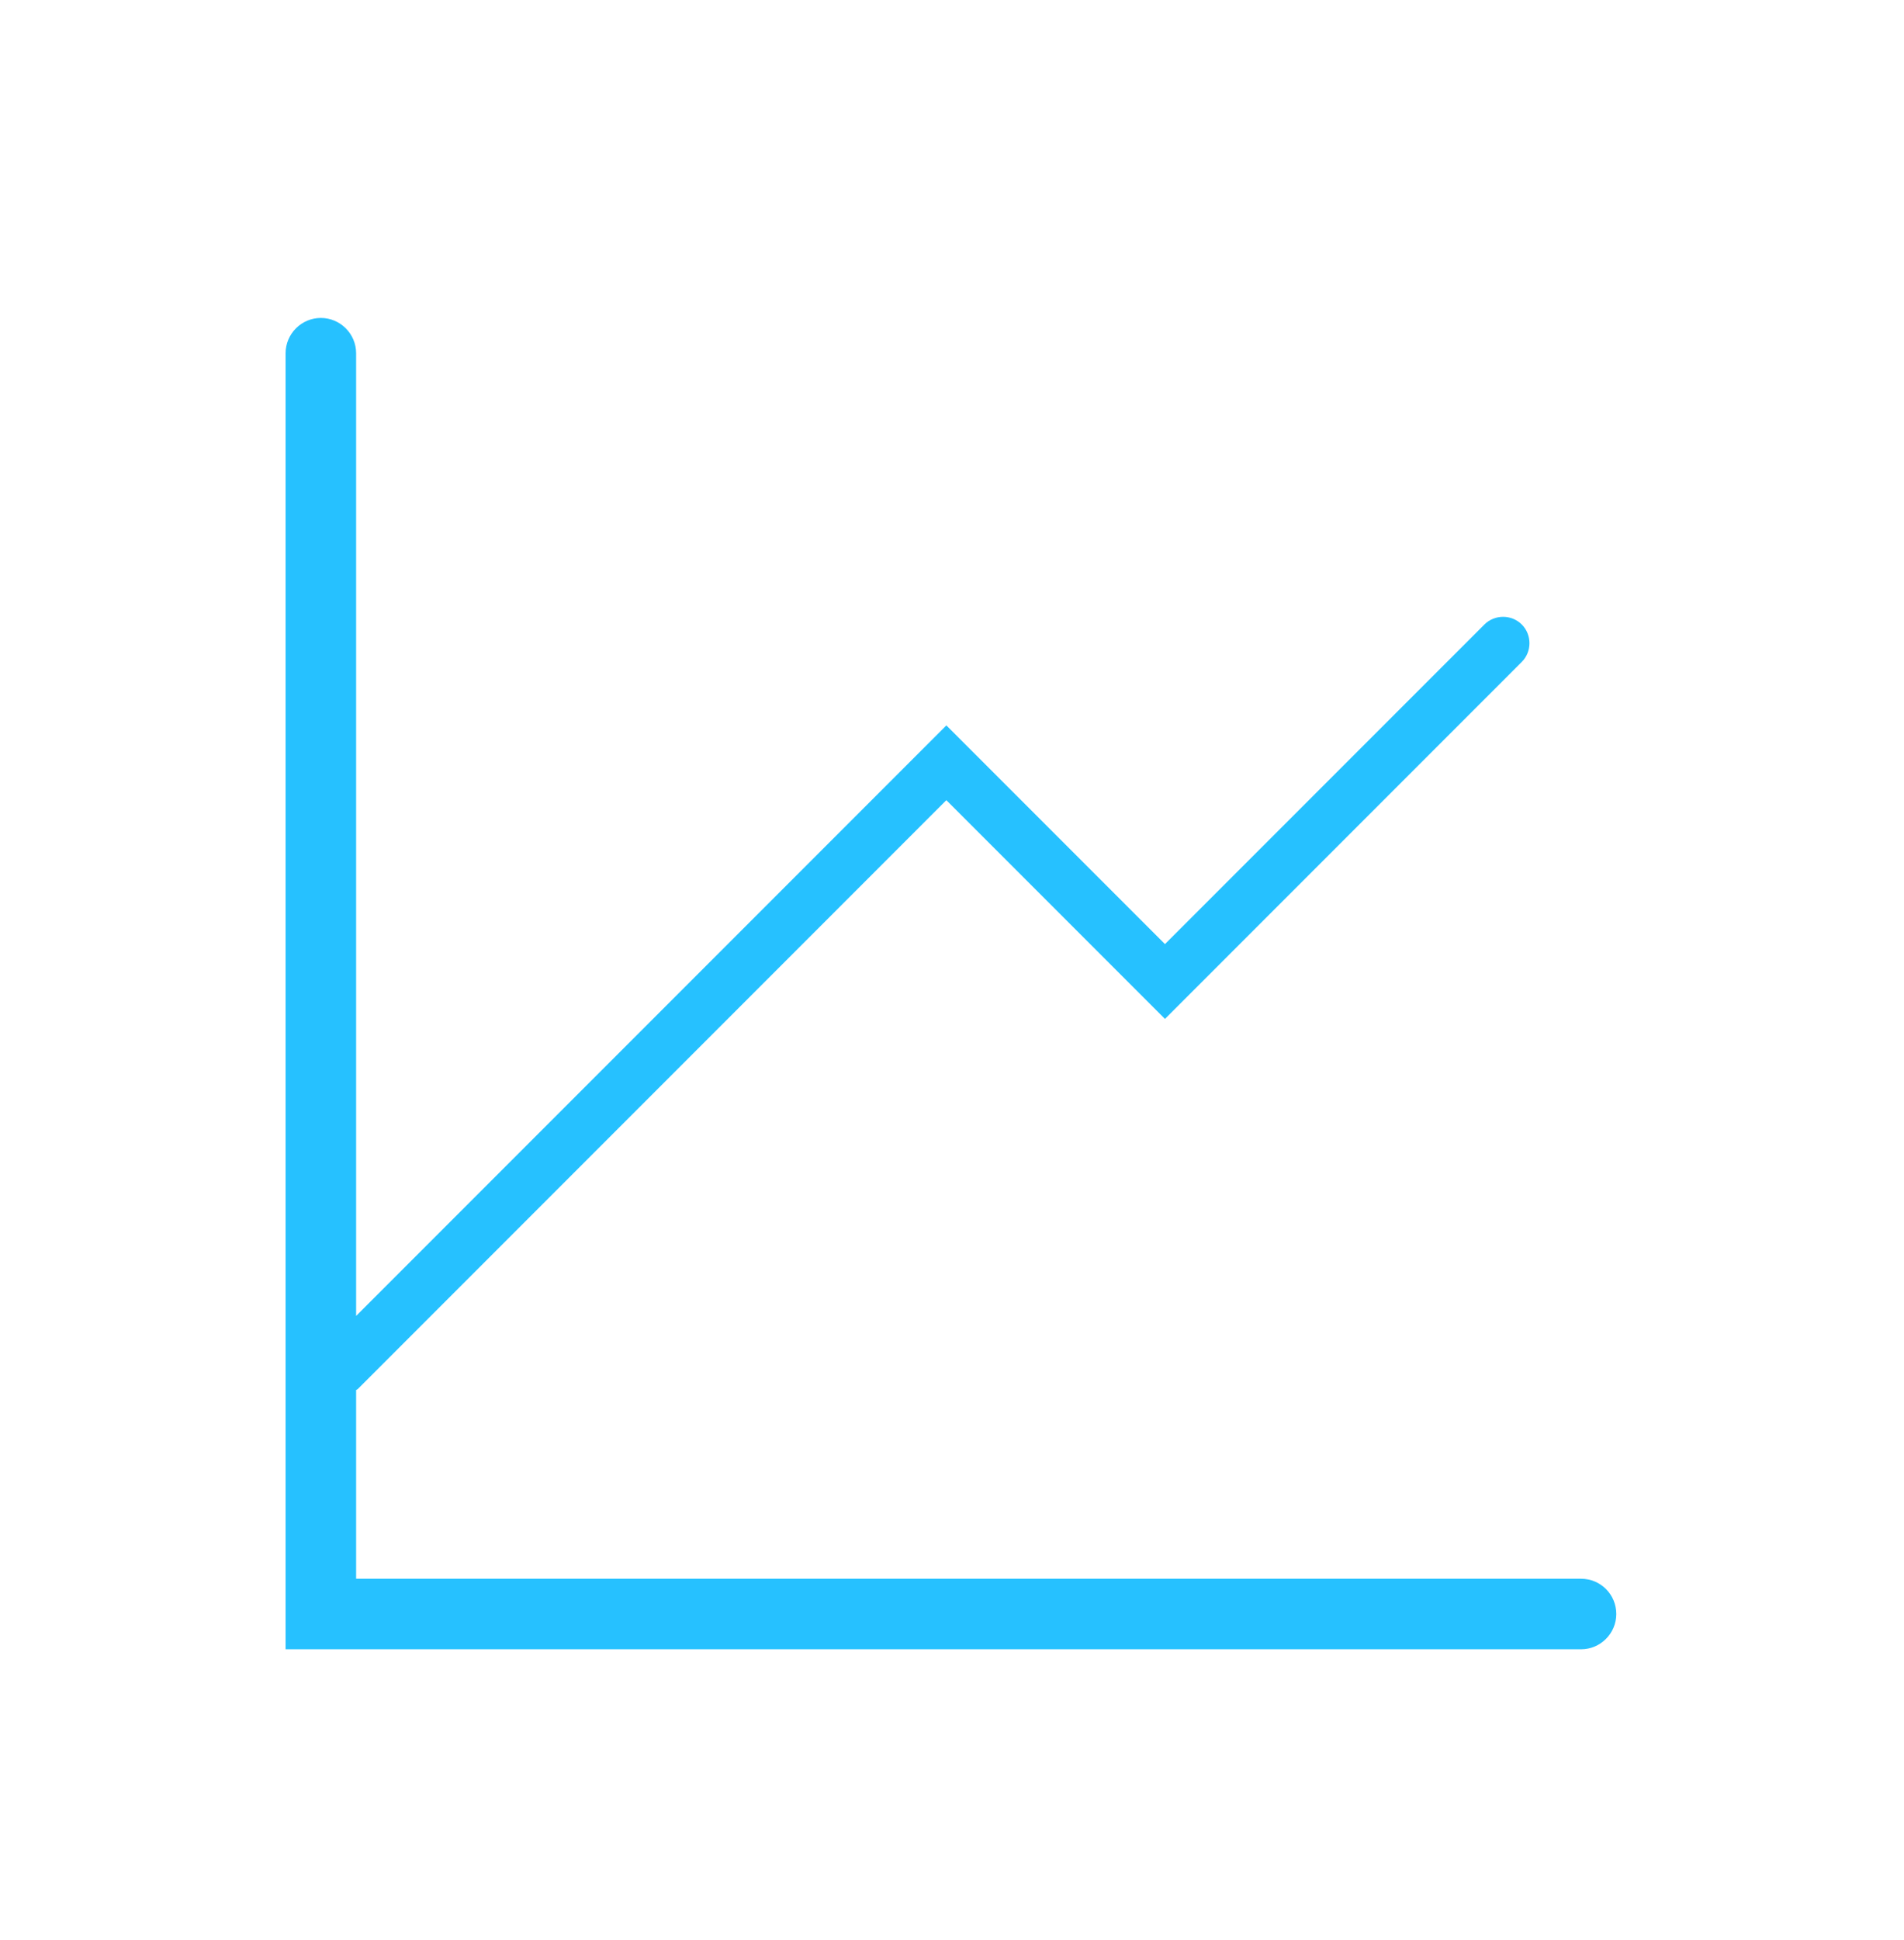
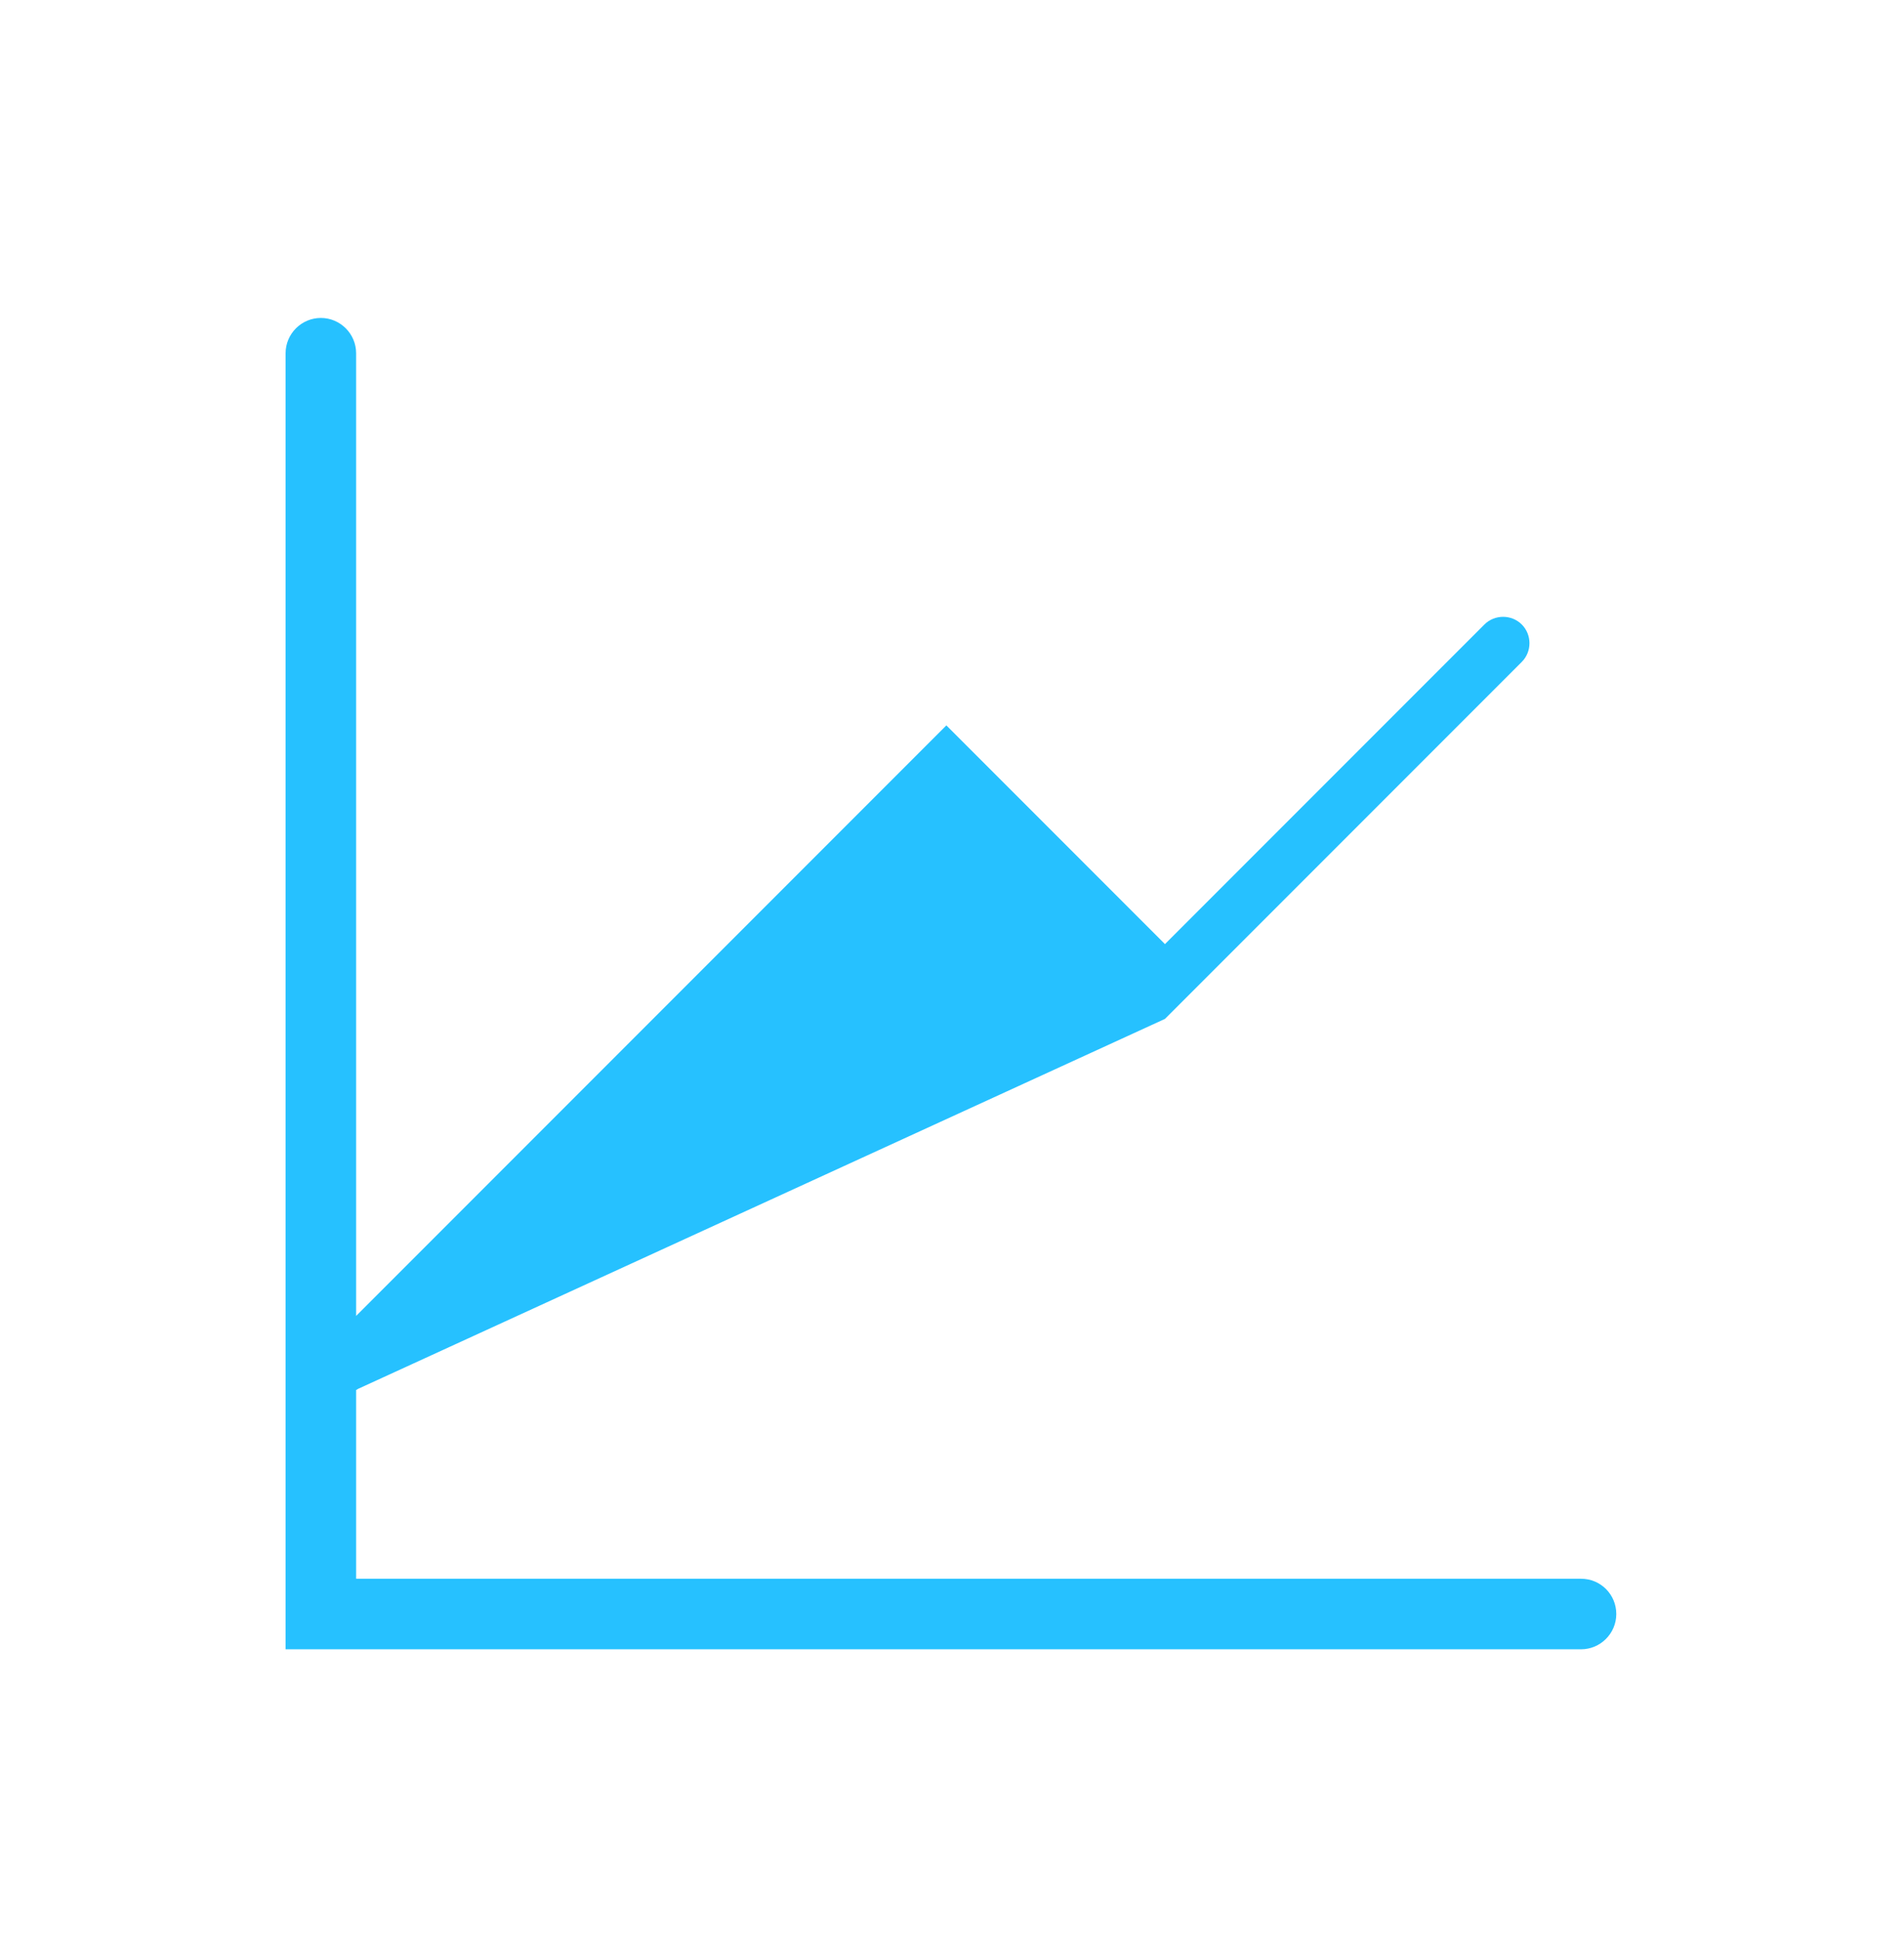
<svg xmlns="http://www.w3.org/2000/svg" width="54" height="55" viewBox="0 0 54 55" fill="none">
  <g id="graphique-mc 1">
-     <path id="Vector" d="M44.84 44.753H10.1V39.403C10.12 39.393 10.14 39.383 10.15 39.373L26.84 22.683L33.04 28.883L43.16 18.763C43.45 18.473 43.45 17.993 43.16 17.703C42.87 17.413 42.39 17.413 42.1 17.703L33.04 26.763L26.84 20.563L10.1 37.303V10.013C10.1 9.463 9.65 9.013 9.1 9.013C8.55 9.013 8.1 9.463 8.1 10.013V46.753H44.84C45.39 46.753 45.84 46.303 45.84 45.753C45.84 45.203 45.4 44.753 44.84 44.753Z" fill="#26C1FF" />
+     <path id="Vector" d="M44.84 44.753H10.1V39.403C10.12 39.393 10.14 39.383 10.15 39.373L33.04 28.883L43.16 18.763C43.45 18.473 43.45 17.993 43.16 17.703C42.87 17.413 42.39 17.413 42.1 17.703L33.04 26.763L26.84 20.563L10.1 37.303V10.013C10.1 9.463 9.65 9.013 9.1 9.013C8.55 9.013 8.1 9.463 8.1 10.013V46.753H44.84C45.39 46.753 45.84 46.303 45.84 45.753C45.84 45.203 45.4 44.753 44.84 44.753Z" fill="#26C1FF" />
  </g>
</svg>